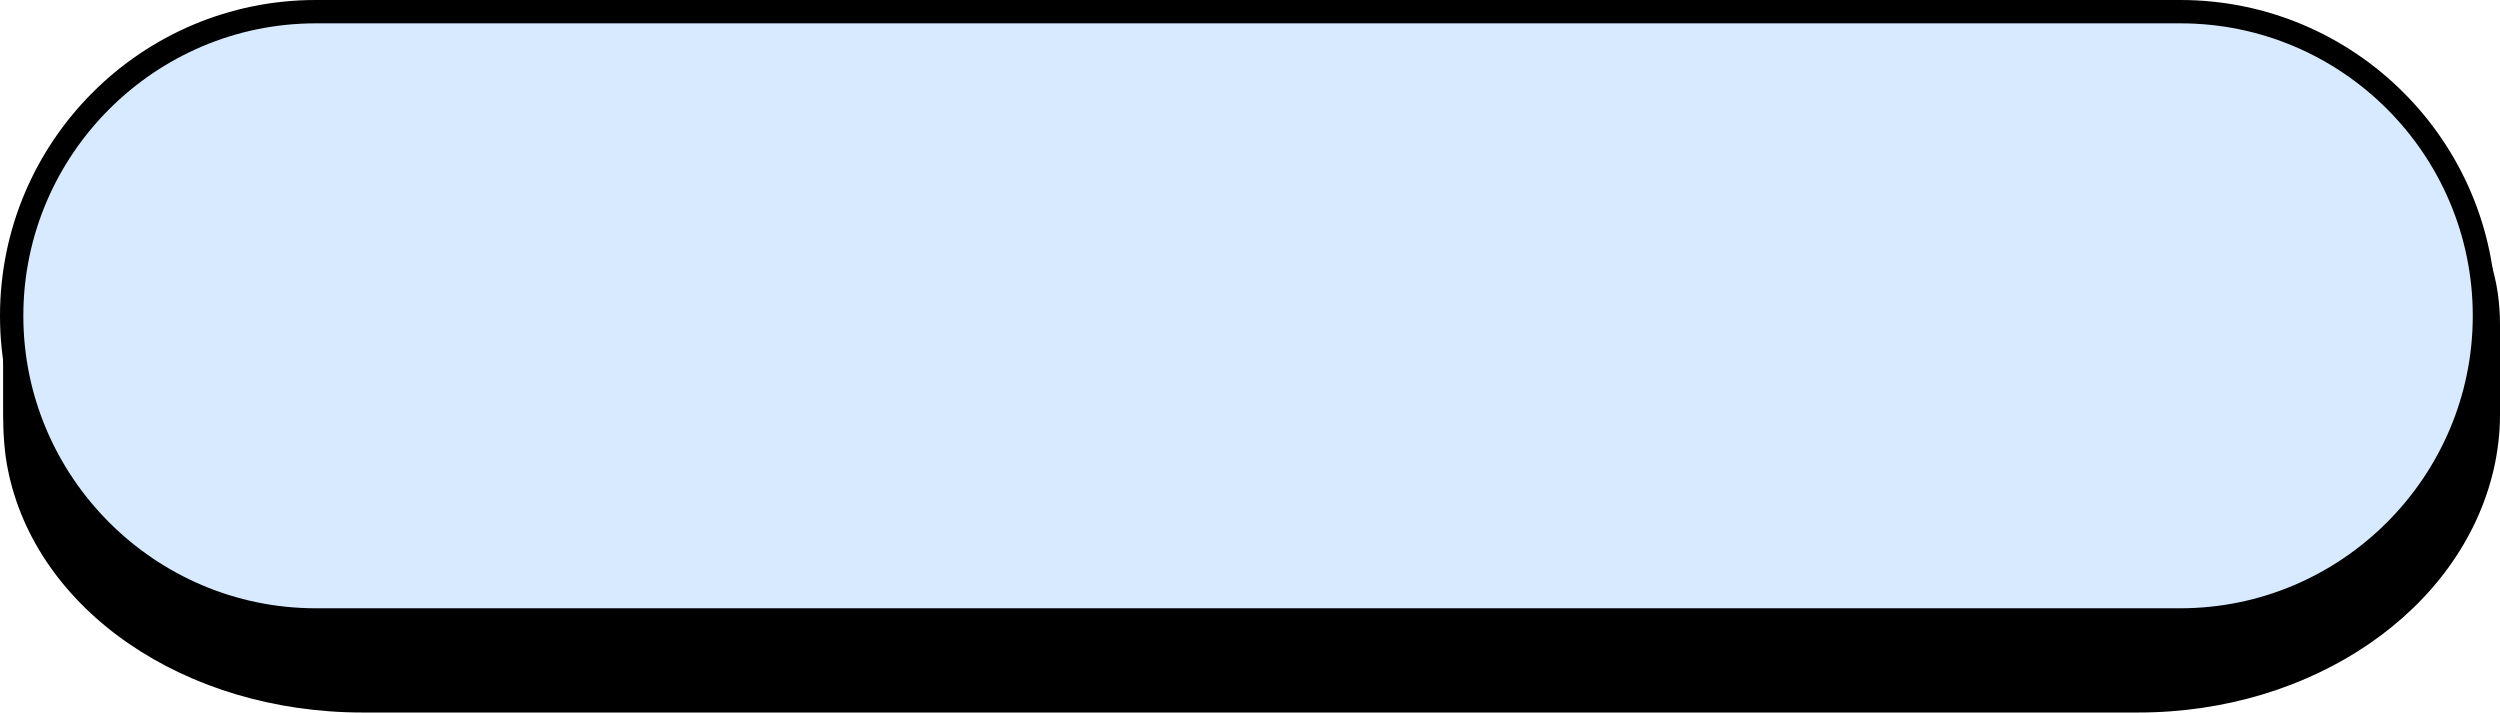
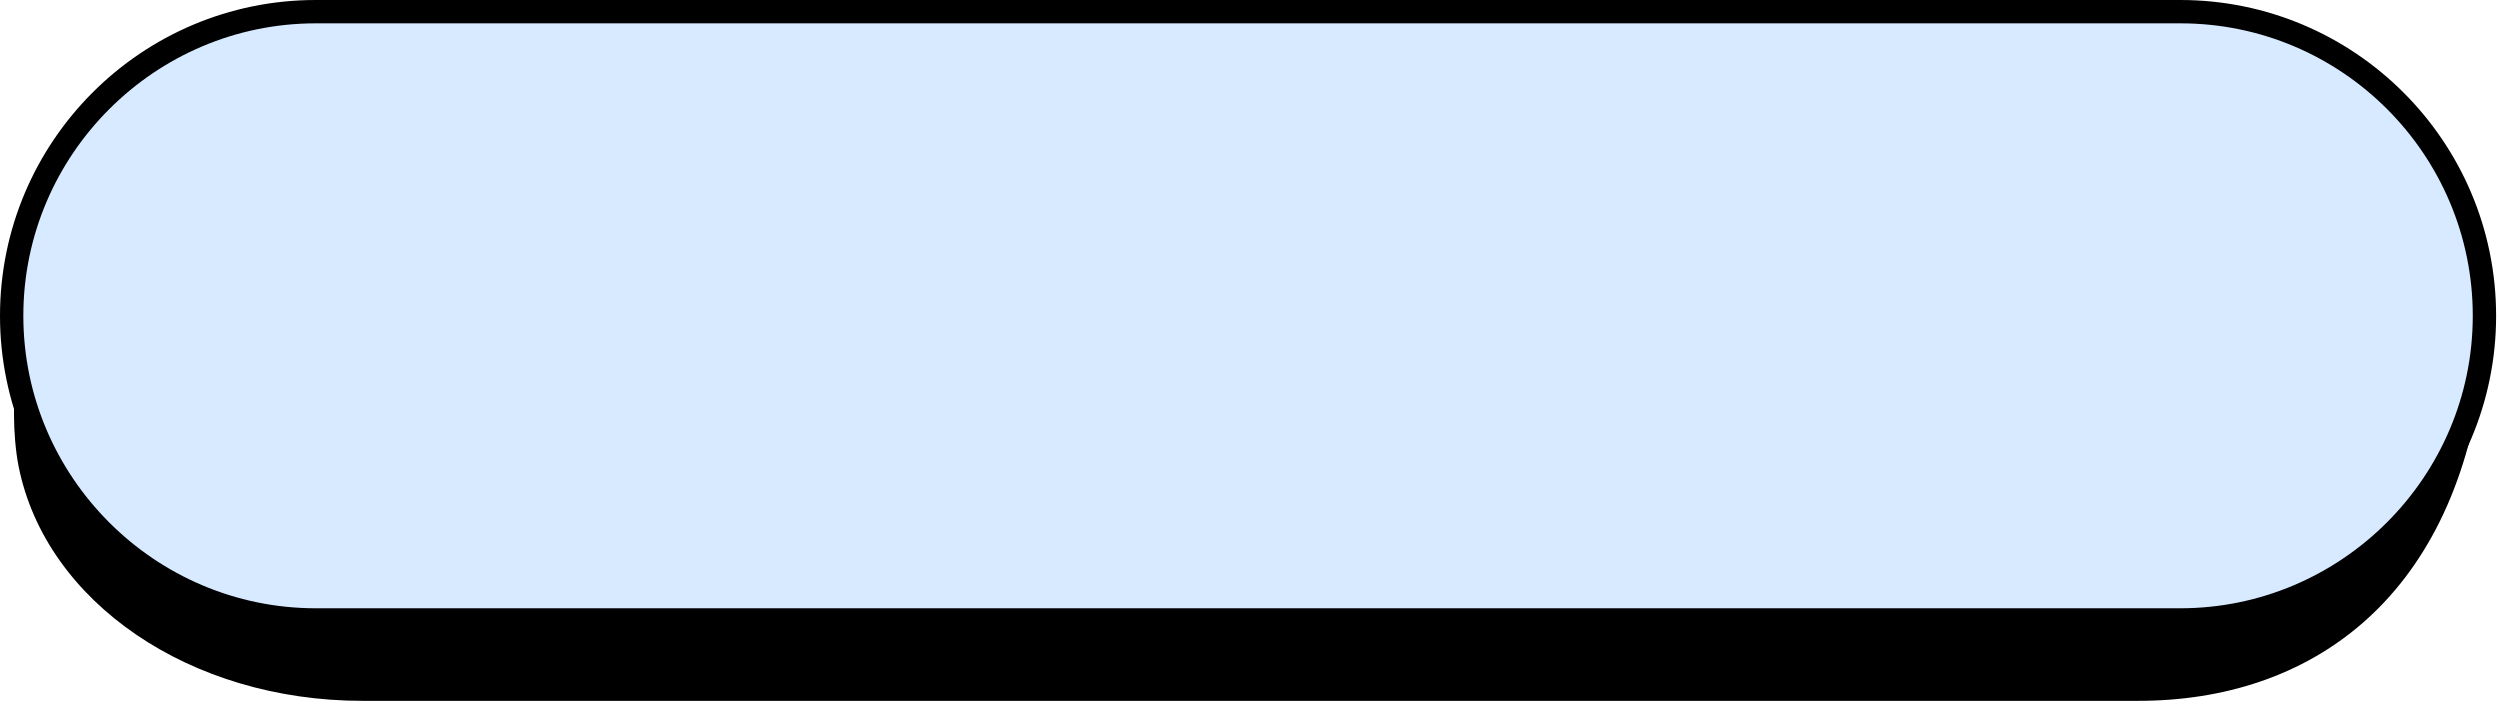
<svg xmlns="http://www.w3.org/2000/svg" fill="#000000" height="91.6" preserveAspectRatio="xMidYMid meet" version="1" viewBox="0.0 0.0 321.4 91.6" width="321.4" zoomAndPan="magnify">
  <g>
    <g>
      <g>
        <g>
          <g>
            <g>
              <g>
                <g>
                  <g id="change1_1">
-                     <path d="M274.9,90.1H46.6c-22.2,0-40.7-12.7-44.2-30.1c-0.4-2-0.6-4.6-0.6-6.6V41.8c0-20.2,20-25,44.8-25 h228.4c24.7,0,44.8,4.8,44.8,25v11.6c0,2.3-0.2,4.5-0.7,6.6C315.2,77.2,296.9,90.1,274.9,90.1z" fill="#000000" />
+                     <path d="M274.9,90.1H46.6c-22.2,0-40.7-12.7-44.2-30.1c-0.4-2-0.6-4.6-0.6-6.6V41.8c0-20.2,20-25,44.8-25 h228.4c24.7,0,44.8,4.8,44.8,25c0,2.3-0.2,4.5-0.7,6.6C315.2,77.2,296.9,90.1,274.9,90.1z" fill="#000000" />
                  </g>
                </g>
              </g>
            </g>
          </g>
        </g>
      </g>
      <g>
        <g>
          <g>
            <g>
              <g>
                <g>
                  <g id="change2_2">
-                     <path d="M274.9,91.6H46.6c-22.8,0-42-13.1-45.6-31.3c-0.4-1.9-0.6-4.6-0.6-6.9V41.8c0-23.8,26.4-26.5,46.3-26.5h228.4 c19.9,0,46.3,2.7,46.3,26.5v11.6c0,2.3-0.3,4.7-0.8,6.9C316.4,78.5,297.3,91.6,274.9,91.6z M46.6,18.3 c-29.9,0-43.3,7.3-43.3,23.5v11.6c0,2.1,0.2,4.6,0.6,6.3c3.4,16.7,21.3,28.8,42.7,28.8h228.4c21,0,38.9-12.1,42.6-28.9 c0.5-2.1,0.7-4.2,0.7-6.3V41.8c0-16.3-13.3-23.5-43.3-23.5H46.6z" fill="inherit" />
-                   </g>
+                     </g>
                </g>
              </g>
            </g>
          </g>
        </g>
      </g>
    </g>
    <g>
      <g>
        <g>
          <g>
            <g>
              <g>
                <g>
                  <g id="change3_1">
                    <path d="M280.3,79.7H40.6C19,79.7,1.5,62.2,1.5,40.6v0C1.5,19,19,1.5,40.6,1.5h239.7 c21.6,0,39.1,17.5,39.1,39.1v0C319.4,62.2,301.9,79.7,280.3,79.7z" fill="#d8eaff" />
                  </g>
                </g>
              </g>
            </g>
          </g>
        </g>
      </g>
      <g>
        <g>
          <g>
            <g>
              <g>
                <g>
                  <g id="change2_1">
                    <path d="M280.3,81.2H40.6C18.2,81.2,0,63,0,40.6S18.2,0,40.6,0h239.7c22.4,0,40.6,18.2,40.6,40.6S302.7,81.2,280.3,81.2z M40.6,3C19.9,3,3,19.9,3,40.6s16.9,37.6,37.6,37.6h239.7c20.7,0,37.6-16.9,37.6-37.6S301.1,3,280.3,3H40.6z" fill="inherit" />
                  </g>
                </g>
              </g>
            </g>
          </g>
        </g>
      </g>
    </g>
  </g>
</svg>